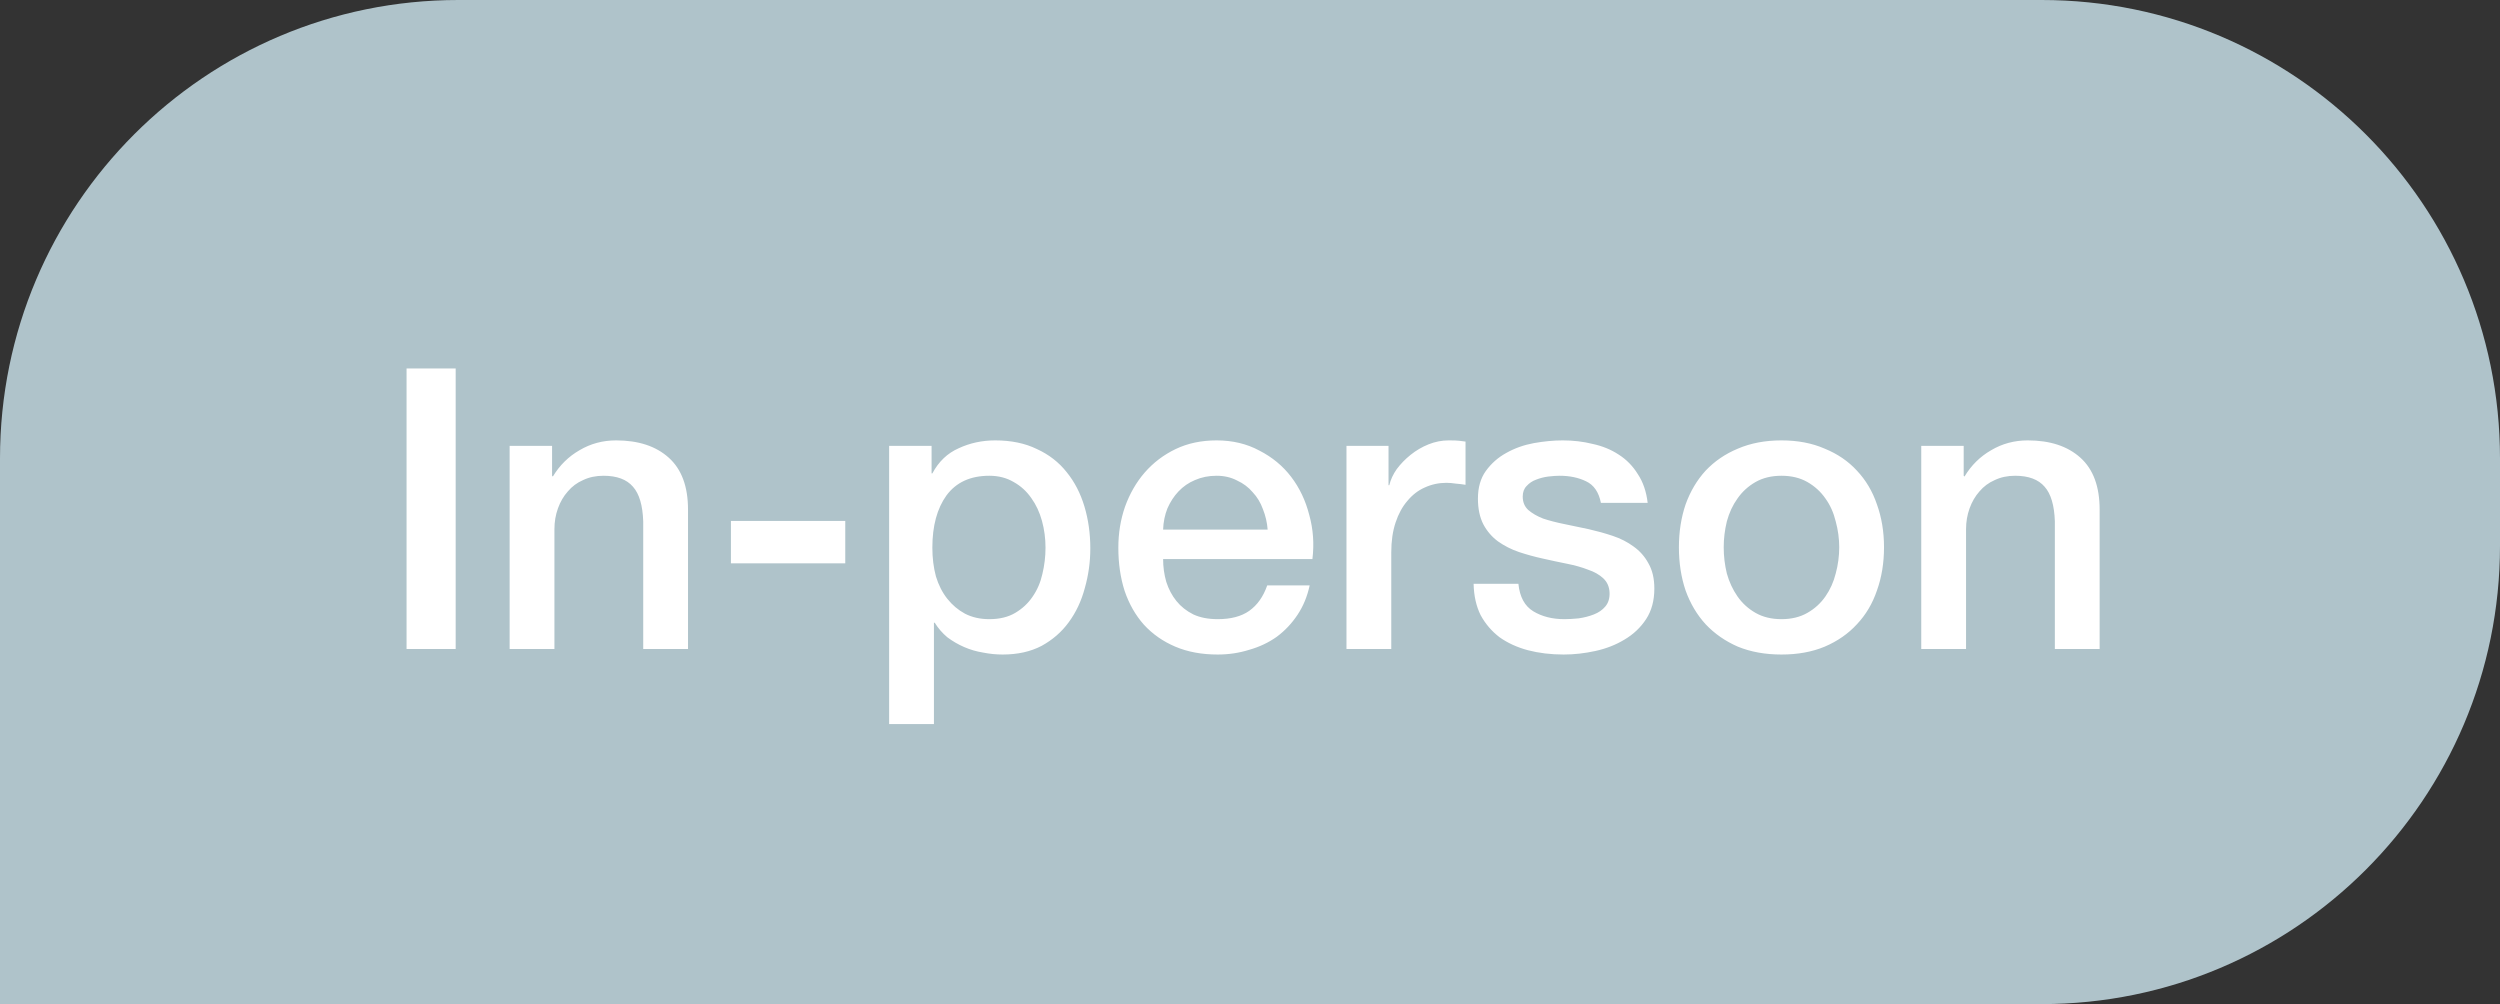
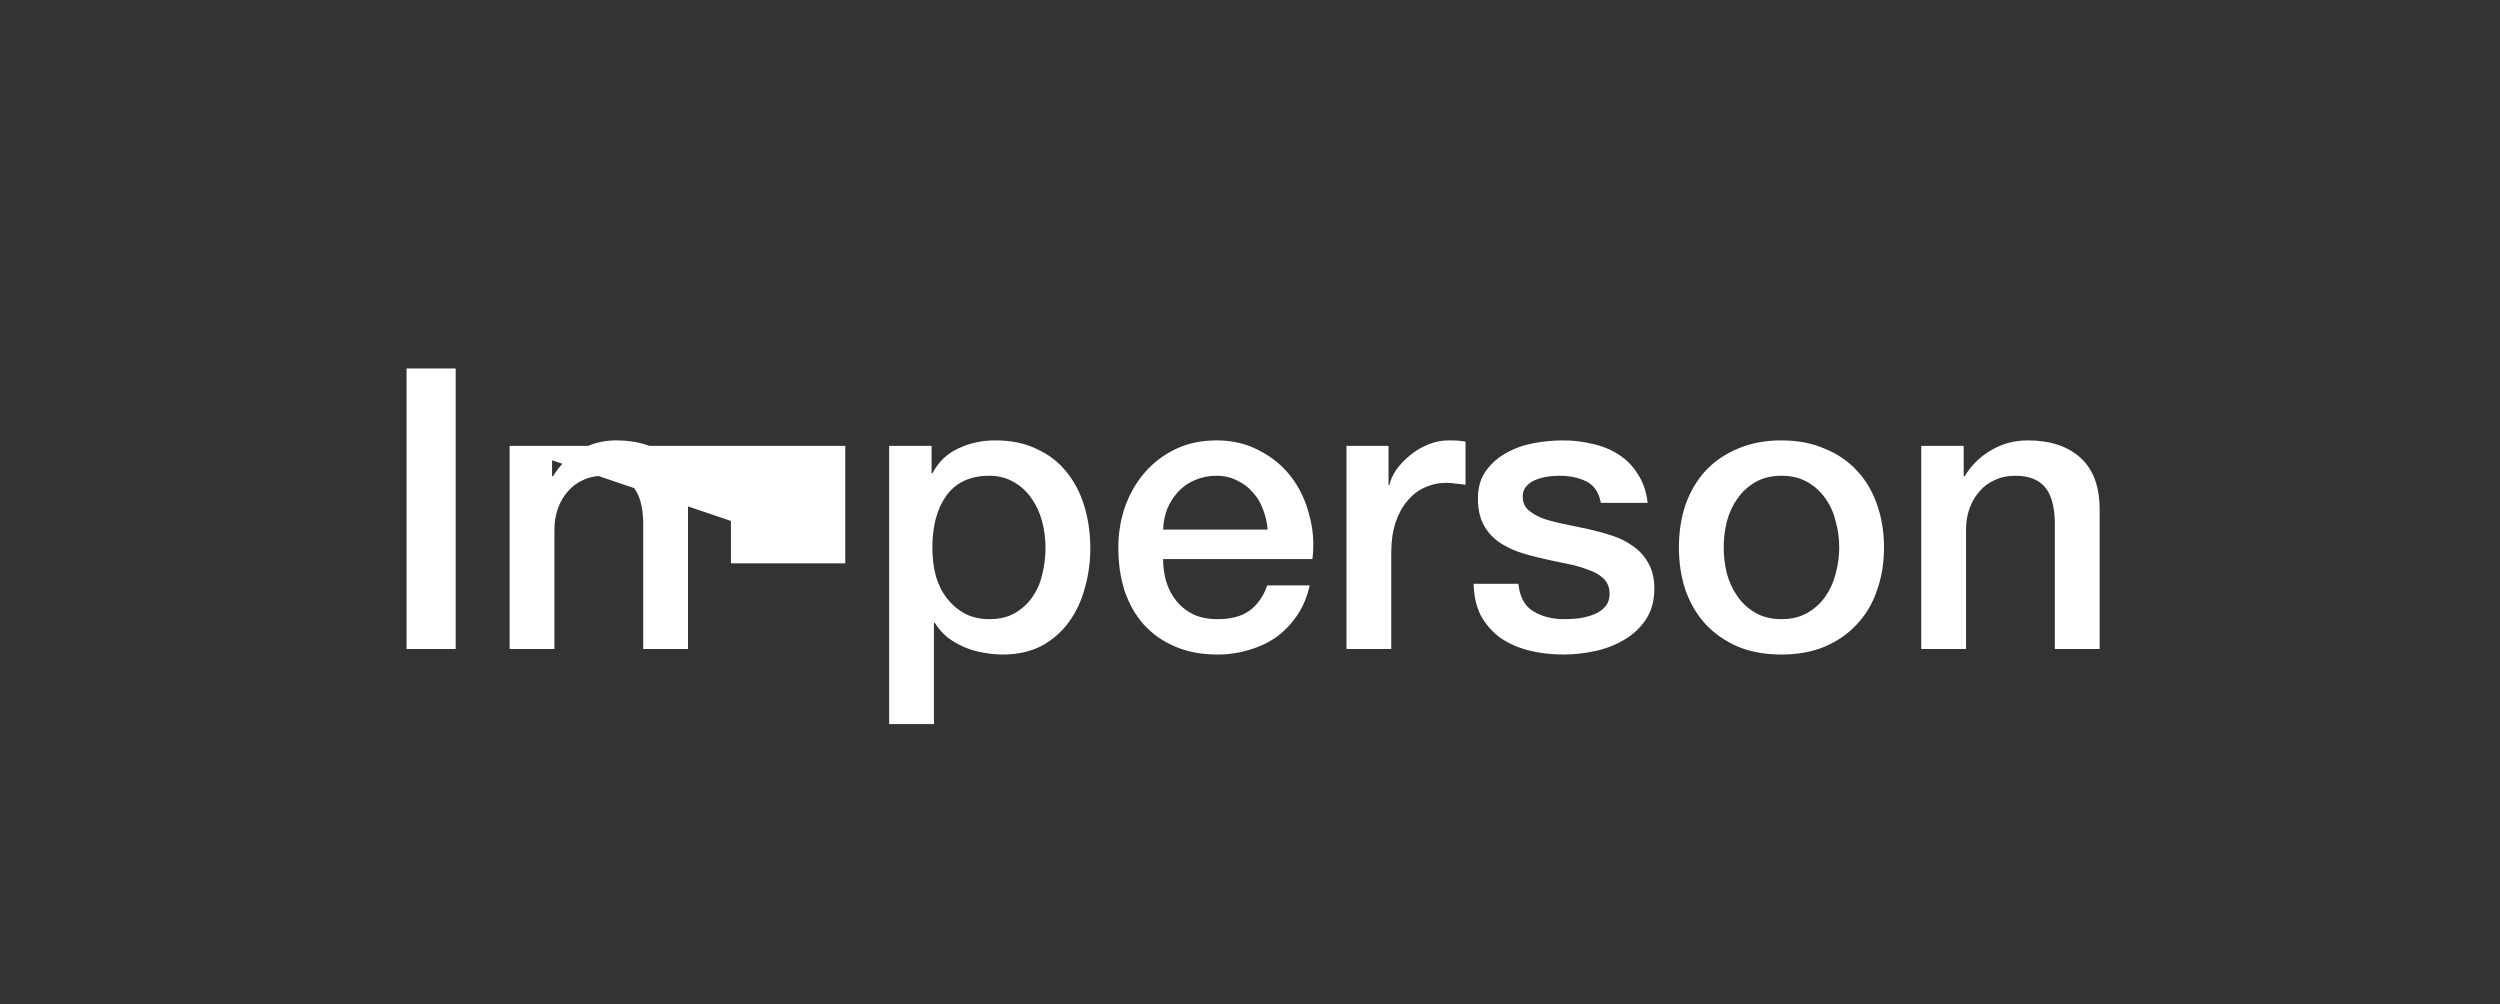
<svg xmlns="http://www.w3.org/2000/svg" width="122" height="49" viewBox="0 0 122 49" fill="none">
  <rect x="0" y="0" width="122" height="49" fill="#333333" stroke="none" />
-   <path d="M0 22.37C0 10.015 10.015 0 22.37 0H99.63C111.985 0 122 10.015 122 22.37V26.63C122 38.985 111.985 49 99.63 49H0V22.37Z" fill="#AFC3CA" />
-   <path d="M19.84 17.982H22.237V31.672H19.84V17.982ZM24.87 21.759H26.941V23.217L26.979 23.255C27.311 22.705 27.746 22.277 28.283 21.97C28.82 21.651 29.414 21.491 30.066 21.491C31.153 21.491 32.009 21.772 32.635 22.335C33.262 22.897 33.575 23.741 33.575 24.866V31.672H31.389V25.441C31.363 24.661 31.197 24.099 30.89 23.753C30.584 23.396 30.104 23.217 29.453 23.217C29.082 23.217 28.749 23.287 28.455 23.428C28.161 23.555 27.912 23.741 27.708 23.984C27.503 24.214 27.343 24.488 27.228 24.808C27.113 25.128 27.056 25.466 27.056 25.824V31.672H24.87V21.759ZM35.669 25.422H41.249V27.492H35.669V25.422ZM43.39 21.759H45.461V23.102H45.499C45.806 22.526 46.234 22.117 46.784 21.875C47.333 21.619 47.928 21.491 48.567 21.491C49.346 21.491 50.024 21.632 50.599 21.913C51.187 22.181 51.673 22.558 52.056 23.044C52.44 23.517 52.727 24.073 52.919 24.712C53.111 25.351 53.207 26.035 53.207 26.764C53.207 27.428 53.117 28.074 52.938 28.7C52.772 29.327 52.51 29.883 52.152 30.369C51.807 30.841 51.366 31.225 50.829 31.519C50.292 31.8 49.66 31.941 48.931 31.941C48.611 31.941 48.292 31.909 47.972 31.845C47.653 31.794 47.346 31.704 47.052 31.576C46.758 31.449 46.483 31.289 46.227 31.097C45.985 30.893 45.78 30.656 45.614 30.388H45.576V35.335H43.39V21.759ZM51.021 26.726C51.021 26.278 50.964 25.843 50.849 25.422C50.733 25 50.561 24.629 50.331 24.31C50.101 23.977 49.813 23.715 49.468 23.523C49.123 23.319 48.727 23.217 48.279 23.217C47.359 23.217 46.662 23.536 46.189 24.175C45.729 24.814 45.499 25.665 45.499 26.726C45.499 27.224 45.556 27.691 45.672 28.125C45.799 28.547 45.985 28.911 46.227 29.218C46.47 29.525 46.758 29.768 47.09 29.947C47.435 30.126 47.832 30.215 48.279 30.215C48.778 30.215 49.2 30.113 49.545 29.908C49.89 29.704 50.171 29.442 50.388 29.122C50.618 28.79 50.778 28.419 50.868 28.01C50.97 27.588 51.021 27.16 51.021 26.726ZM61.861 25.843C61.835 25.498 61.758 25.166 61.63 24.846C61.515 24.527 61.349 24.252 61.132 24.022C60.927 23.779 60.672 23.587 60.365 23.447C60.071 23.293 59.739 23.217 59.368 23.217C58.984 23.217 58.633 23.287 58.313 23.428C58.007 23.555 57.738 23.741 57.508 23.984C57.291 24.214 57.112 24.488 56.971 24.808C56.843 25.128 56.773 25.473 56.76 25.843H61.861ZM56.76 27.282C56.76 27.665 56.811 28.036 56.914 28.394C57.029 28.752 57.195 29.065 57.412 29.333C57.63 29.602 57.904 29.819 58.237 29.985C58.569 30.139 58.965 30.215 59.425 30.215C60.065 30.215 60.576 30.081 60.959 29.812C61.356 29.531 61.65 29.116 61.841 28.566H63.912C63.797 29.103 63.599 29.582 63.318 30.004C63.037 30.426 62.698 30.784 62.302 31.078C61.905 31.359 61.458 31.57 60.959 31.711C60.474 31.864 59.962 31.941 59.425 31.941C58.646 31.941 57.956 31.813 57.355 31.557C56.754 31.302 56.243 30.944 55.821 30.484C55.412 30.023 55.099 29.474 54.881 28.835C54.677 28.195 54.575 27.492 54.575 26.726C54.575 26.022 54.683 25.358 54.9 24.731C55.13 24.092 55.45 23.536 55.859 23.063C56.281 22.578 56.786 22.194 57.374 21.913C57.962 21.632 58.627 21.491 59.368 21.491C60.148 21.491 60.844 21.657 61.458 21.989C62.084 22.309 62.602 22.737 63.011 23.274C63.42 23.811 63.714 24.431 63.893 25.134C64.085 25.824 64.136 26.54 64.046 27.282H56.76ZM65.708 21.759H67.76V23.677H67.798C67.862 23.408 67.983 23.146 68.162 22.891C68.354 22.635 68.578 22.405 68.833 22.2C69.102 21.983 69.396 21.811 69.715 21.683C70.035 21.555 70.361 21.491 70.693 21.491C70.949 21.491 71.121 21.497 71.211 21.51C71.313 21.523 71.415 21.536 71.518 21.549V23.658C71.364 23.632 71.205 23.613 71.038 23.6C70.885 23.575 70.732 23.562 70.578 23.562C70.208 23.562 69.856 23.639 69.524 23.792C69.204 23.933 68.923 24.15 68.68 24.444C68.437 24.725 68.245 25.076 68.105 25.498C67.964 25.92 67.894 26.406 67.894 26.956V31.672H65.708V21.759ZM74.098 28.489C74.162 29.129 74.405 29.576 74.826 29.832C75.248 30.087 75.753 30.215 76.341 30.215C76.546 30.215 76.776 30.202 77.031 30.177C77.3 30.139 77.549 30.075 77.779 29.985C78.009 29.896 78.195 29.768 78.335 29.602C78.489 29.423 78.559 29.192 78.546 28.911C78.533 28.63 78.431 28.4 78.239 28.221C78.048 28.042 77.798 27.901 77.492 27.799C77.198 27.684 76.859 27.588 76.475 27.512C76.092 27.435 75.702 27.352 75.306 27.262C74.897 27.173 74.501 27.064 74.117 26.936C73.746 26.809 73.408 26.636 73.101 26.419C72.807 26.201 72.57 25.927 72.391 25.594C72.212 25.249 72.123 24.827 72.123 24.329C72.123 23.792 72.251 23.345 72.506 22.987C72.775 22.616 73.107 22.322 73.504 22.105C73.912 21.875 74.36 21.715 74.846 21.625C75.344 21.536 75.817 21.491 76.264 21.491C76.776 21.491 77.262 21.549 77.722 21.664C78.195 21.766 78.617 21.938 78.987 22.181C79.371 22.424 79.684 22.744 79.927 23.14C80.182 23.523 80.342 23.99 80.406 24.54H78.124C78.022 24.016 77.779 23.664 77.396 23.485C77.025 23.306 76.597 23.217 76.111 23.217C75.958 23.217 75.772 23.229 75.555 23.255C75.351 23.281 75.152 23.332 74.961 23.408C74.782 23.472 74.628 23.575 74.501 23.715C74.373 23.843 74.309 24.016 74.309 24.233C74.309 24.501 74.398 24.719 74.577 24.885C74.769 25.051 75.012 25.192 75.306 25.307C75.613 25.409 75.958 25.498 76.341 25.575C76.725 25.652 77.121 25.735 77.53 25.824C77.926 25.914 78.316 26.022 78.7 26.15C79.083 26.278 79.422 26.451 79.716 26.668C80.023 26.885 80.266 27.16 80.444 27.492C80.636 27.825 80.732 28.234 80.732 28.72C80.732 29.308 80.598 29.806 80.329 30.215C80.061 30.624 79.709 30.956 79.275 31.212C78.853 31.468 78.38 31.653 77.856 31.768C77.332 31.883 76.814 31.941 76.303 31.941C75.677 31.941 75.095 31.87 74.558 31.73C74.034 31.589 73.574 31.378 73.177 31.097C72.794 30.803 72.487 30.445 72.257 30.023C72.04 29.589 71.925 29.078 71.912 28.489H74.098ZM86.936 31.941C86.143 31.941 85.434 31.813 84.808 31.557C84.194 31.289 83.67 30.925 83.235 30.464C82.814 30.004 82.487 29.455 82.257 28.816C82.04 28.176 81.931 27.473 81.931 26.706C81.931 25.952 82.04 25.256 82.257 24.616C82.487 23.977 82.814 23.428 83.235 22.967C83.67 22.507 84.194 22.149 84.808 21.894C85.434 21.625 86.143 21.491 86.936 21.491C87.728 21.491 88.431 21.625 89.045 21.894C89.671 22.149 90.195 22.507 90.617 22.967C91.052 23.428 91.378 23.977 91.595 24.616C91.825 25.256 91.94 25.952 91.94 26.706C91.94 27.473 91.825 28.176 91.595 28.816C91.378 29.455 91.052 30.004 90.617 30.464C90.195 30.925 89.671 31.289 89.045 31.557C88.431 31.813 87.728 31.941 86.936 31.941ZM86.936 30.215C87.422 30.215 87.843 30.113 88.201 29.908C88.559 29.704 88.853 29.435 89.083 29.103C89.313 28.771 89.48 28.4 89.582 27.991C89.697 27.569 89.754 27.141 89.754 26.706C89.754 26.285 89.697 25.863 89.582 25.441C89.48 25.019 89.313 24.648 89.083 24.329C88.853 23.996 88.559 23.728 88.201 23.523C87.843 23.319 87.422 23.217 86.936 23.217C86.45 23.217 86.028 23.319 85.67 23.523C85.312 23.728 85.019 23.996 84.788 24.329C84.558 24.648 84.386 25.019 84.271 25.441C84.168 25.863 84.117 26.285 84.117 26.706C84.117 27.141 84.168 27.569 84.271 27.991C84.386 28.4 84.558 28.771 84.788 29.103C85.019 29.435 85.312 29.704 85.67 29.908C86.028 30.113 86.45 30.215 86.936 30.215ZM93.757 21.759H95.828V23.217L95.867 23.255C96.199 22.705 96.633 22.277 97.17 21.97C97.707 21.651 98.302 21.491 98.954 21.491C100.04 21.491 100.897 21.772 101.523 22.335C102.149 22.897 102.462 23.741 102.462 24.866V31.672H100.277V25.441C100.251 24.661 100.085 24.099 99.778 23.753C99.471 23.396 98.992 23.217 98.34 23.217C97.969 23.217 97.637 23.287 97.343 23.428C97.049 23.555 96.8 23.741 96.595 23.984C96.391 24.214 96.231 24.488 96.116 24.808C96.001 25.128 95.943 25.466 95.943 25.824V31.672H93.757V21.759Z" fill="white" />
+   <path d="M19.84 17.982H22.237V31.672H19.84V17.982ZM24.87 21.759H26.941V23.217L26.979 23.255C27.311 22.705 27.746 22.277 28.283 21.97C28.82 21.651 29.414 21.491 30.066 21.491C31.153 21.491 32.009 21.772 32.635 22.335C33.262 22.897 33.575 23.741 33.575 24.866V31.672H31.389V25.441C31.363 24.661 31.197 24.099 30.89 23.753C30.584 23.396 30.104 23.217 29.453 23.217C29.082 23.217 28.749 23.287 28.455 23.428C28.161 23.555 27.912 23.741 27.708 23.984C27.503 24.214 27.343 24.488 27.228 24.808C27.113 25.128 27.056 25.466 27.056 25.824V31.672H24.87V21.759ZH41.249V27.492H35.669V25.422ZM43.39 21.759H45.461V23.102H45.499C45.806 22.526 46.234 22.117 46.784 21.875C47.333 21.619 47.928 21.491 48.567 21.491C49.346 21.491 50.024 21.632 50.599 21.913C51.187 22.181 51.673 22.558 52.056 23.044C52.44 23.517 52.727 24.073 52.919 24.712C53.111 25.351 53.207 26.035 53.207 26.764C53.207 27.428 53.117 28.074 52.938 28.7C52.772 29.327 52.51 29.883 52.152 30.369C51.807 30.841 51.366 31.225 50.829 31.519C50.292 31.8 49.66 31.941 48.931 31.941C48.611 31.941 48.292 31.909 47.972 31.845C47.653 31.794 47.346 31.704 47.052 31.576C46.758 31.449 46.483 31.289 46.227 31.097C45.985 30.893 45.78 30.656 45.614 30.388H45.576V35.335H43.39V21.759ZM51.021 26.726C51.021 26.278 50.964 25.843 50.849 25.422C50.733 25 50.561 24.629 50.331 24.31C50.101 23.977 49.813 23.715 49.468 23.523C49.123 23.319 48.727 23.217 48.279 23.217C47.359 23.217 46.662 23.536 46.189 24.175C45.729 24.814 45.499 25.665 45.499 26.726C45.499 27.224 45.556 27.691 45.672 28.125C45.799 28.547 45.985 28.911 46.227 29.218C46.47 29.525 46.758 29.768 47.09 29.947C47.435 30.126 47.832 30.215 48.279 30.215C48.778 30.215 49.2 30.113 49.545 29.908C49.89 29.704 50.171 29.442 50.388 29.122C50.618 28.79 50.778 28.419 50.868 28.01C50.97 27.588 51.021 27.16 51.021 26.726ZM61.861 25.843C61.835 25.498 61.758 25.166 61.63 24.846C61.515 24.527 61.349 24.252 61.132 24.022C60.927 23.779 60.672 23.587 60.365 23.447C60.071 23.293 59.739 23.217 59.368 23.217C58.984 23.217 58.633 23.287 58.313 23.428C58.007 23.555 57.738 23.741 57.508 23.984C57.291 24.214 57.112 24.488 56.971 24.808C56.843 25.128 56.773 25.473 56.76 25.843H61.861ZM56.76 27.282C56.76 27.665 56.811 28.036 56.914 28.394C57.029 28.752 57.195 29.065 57.412 29.333C57.63 29.602 57.904 29.819 58.237 29.985C58.569 30.139 58.965 30.215 59.425 30.215C60.065 30.215 60.576 30.081 60.959 29.812C61.356 29.531 61.65 29.116 61.841 28.566H63.912C63.797 29.103 63.599 29.582 63.318 30.004C63.037 30.426 62.698 30.784 62.302 31.078C61.905 31.359 61.458 31.57 60.959 31.711C60.474 31.864 59.962 31.941 59.425 31.941C58.646 31.941 57.956 31.813 57.355 31.557C56.754 31.302 56.243 30.944 55.821 30.484C55.412 30.023 55.099 29.474 54.881 28.835C54.677 28.195 54.575 27.492 54.575 26.726C54.575 26.022 54.683 25.358 54.9 24.731C55.13 24.092 55.45 23.536 55.859 23.063C56.281 22.578 56.786 22.194 57.374 21.913C57.962 21.632 58.627 21.491 59.368 21.491C60.148 21.491 60.844 21.657 61.458 21.989C62.084 22.309 62.602 22.737 63.011 23.274C63.42 23.811 63.714 24.431 63.893 25.134C64.085 25.824 64.136 26.54 64.046 27.282H56.76ZM65.708 21.759H67.76V23.677H67.798C67.862 23.408 67.983 23.146 68.162 22.891C68.354 22.635 68.578 22.405 68.833 22.2C69.102 21.983 69.396 21.811 69.715 21.683C70.035 21.555 70.361 21.491 70.693 21.491C70.949 21.491 71.121 21.497 71.211 21.51C71.313 21.523 71.415 21.536 71.518 21.549V23.658C71.364 23.632 71.205 23.613 71.038 23.6C70.885 23.575 70.732 23.562 70.578 23.562C70.208 23.562 69.856 23.639 69.524 23.792C69.204 23.933 68.923 24.15 68.68 24.444C68.437 24.725 68.245 25.076 68.105 25.498C67.964 25.92 67.894 26.406 67.894 26.956V31.672H65.708V21.759ZM74.098 28.489C74.162 29.129 74.405 29.576 74.826 29.832C75.248 30.087 75.753 30.215 76.341 30.215C76.546 30.215 76.776 30.202 77.031 30.177C77.3 30.139 77.549 30.075 77.779 29.985C78.009 29.896 78.195 29.768 78.335 29.602C78.489 29.423 78.559 29.192 78.546 28.911C78.533 28.63 78.431 28.4 78.239 28.221C78.048 28.042 77.798 27.901 77.492 27.799C77.198 27.684 76.859 27.588 76.475 27.512C76.092 27.435 75.702 27.352 75.306 27.262C74.897 27.173 74.501 27.064 74.117 26.936C73.746 26.809 73.408 26.636 73.101 26.419C72.807 26.201 72.57 25.927 72.391 25.594C72.212 25.249 72.123 24.827 72.123 24.329C72.123 23.792 72.251 23.345 72.506 22.987C72.775 22.616 73.107 22.322 73.504 22.105C73.912 21.875 74.36 21.715 74.846 21.625C75.344 21.536 75.817 21.491 76.264 21.491C76.776 21.491 77.262 21.549 77.722 21.664C78.195 21.766 78.617 21.938 78.987 22.181C79.371 22.424 79.684 22.744 79.927 23.14C80.182 23.523 80.342 23.99 80.406 24.54H78.124C78.022 24.016 77.779 23.664 77.396 23.485C77.025 23.306 76.597 23.217 76.111 23.217C75.958 23.217 75.772 23.229 75.555 23.255C75.351 23.281 75.152 23.332 74.961 23.408C74.782 23.472 74.628 23.575 74.501 23.715C74.373 23.843 74.309 24.016 74.309 24.233C74.309 24.501 74.398 24.719 74.577 24.885C74.769 25.051 75.012 25.192 75.306 25.307C75.613 25.409 75.958 25.498 76.341 25.575C76.725 25.652 77.121 25.735 77.53 25.824C77.926 25.914 78.316 26.022 78.7 26.15C79.083 26.278 79.422 26.451 79.716 26.668C80.023 26.885 80.266 27.16 80.444 27.492C80.636 27.825 80.732 28.234 80.732 28.72C80.732 29.308 80.598 29.806 80.329 30.215C80.061 30.624 79.709 30.956 79.275 31.212C78.853 31.468 78.38 31.653 77.856 31.768C77.332 31.883 76.814 31.941 76.303 31.941C75.677 31.941 75.095 31.87 74.558 31.73C74.034 31.589 73.574 31.378 73.177 31.097C72.794 30.803 72.487 30.445 72.257 30.023C72.04 29.589 71.925 29.078 71.912 28.489H74.098ZM86.936 31.941C86.143 31.941 85.434 31.813 84.808 31.557C84.194 31.289 83.67 30.925 83.235 30.464C82.814 30.004 82.487 29.455 82.257 28.816C82.04 28.176 81.931 27.473 81.931 26.706C81.931 25.952 82.04 25.256 82.257 24.616C82.487 23.977 82.814 23.428 83.235 22.967C83.67 22.507 84.194 22.149 84.808 21.894C85.434 21.625 86.143 21.491 86.936 21.491C87.728 21.491 88.431 21.625 89.045 21.894C89.671 22.149 90.195 22.507 90.617 22.967C91.052 23.428 91.378 23.977 91.595 24.616C91.825 25.256 91.94 25.952 91.94 26.706C91.94 27.473 91.825 28.176 91.595 28.816C91.378 29.455 91.052 30.004 90.617 30.464C90.195 30.925 89.671 31.289 89.045 31.557C88.431 31.813 87.728 31.941 86.936 31.941ZM86.936 30.215C87.422 30.215 87.843 30.113 88.201 29.908C88.559 29.704 88.853 29.435 89.083 29.103C89.313 28.771 89.48 28.4 89.582 27.991C89.697 27.569 89.754 27.141 89.754 26.706C89.754 26.285 89.697 25.863 89.582 25.441C89.48 25.019 89.313 24.648 89.083 24.329C88.853 23.996 88.559 23.728 88.201 23.523C87.843 23.319 87.422 23.217 86.936 23.217C86.45 23.217 86.028 23.319 85.67 23.523C85.312 23.728 85.019 23.996 84.788 24.329C84.558 24.648 84.386 25.019 84.271 25.441C84.168 25.863 84.117 26.285 84.117 26.706C84.117 27.141 84.168 27.569 84.271 27.991C84.386 28.4 84.558 28.771 84.788 29.103C85.019 29.435 85.312 29.704 85.67 29.908C86.028 30.113 86.45 30.215 86.936 30.215ZM93.757 21.759H95.828V23.217L95.867 23.255C96.199 22.705 96.633 22.277 97.17 21.97C97.707 21.651 98.302 21.491 98.954 21.491C100.04 21.491 100.897 21.772 101.523 22.335C102.149 22.897 102.462 23.741 102.462 24.866V31.672H100.277V25.441C100.251 24.661 100.085 24.099 99.778 23.753C99.471 23.396 98.992 23.217 98.34 23.217C97.969 23.217 97.637 23.287 97.343 23.428C97.049 23.555 96.8 23.741 96.595 23.984C96.391 24.214 96.231 24.488 96.116 24.808C96.001 25.128 95.943 25.466 95.943 25.824V31.672H93.757V21.759Z" fill="white" />
</svg>